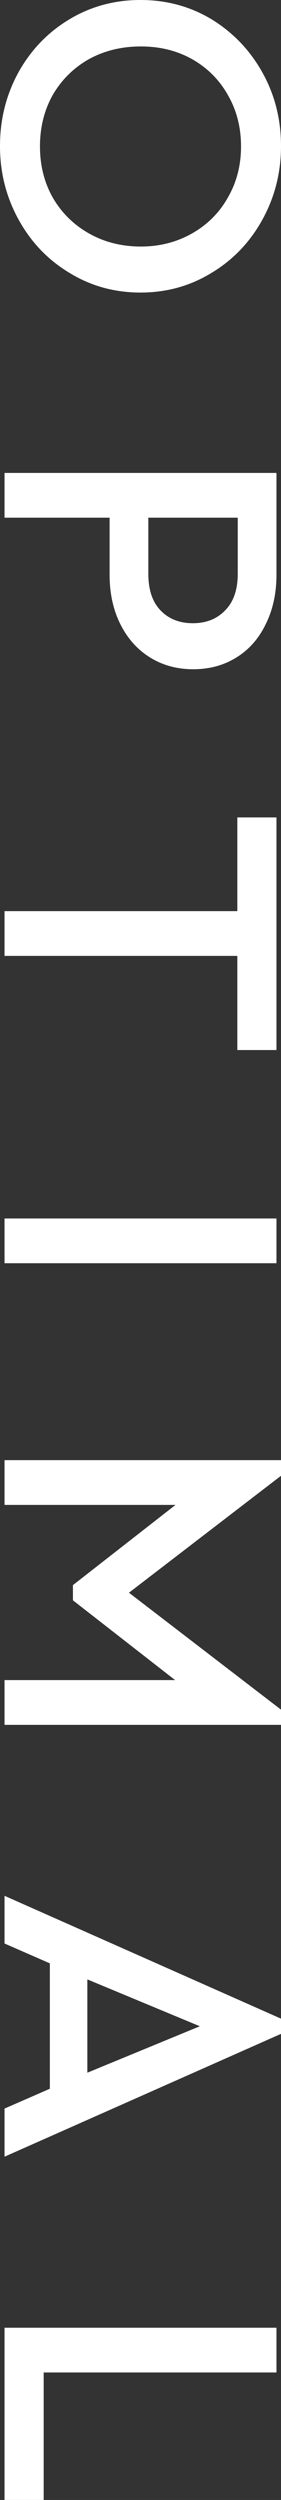
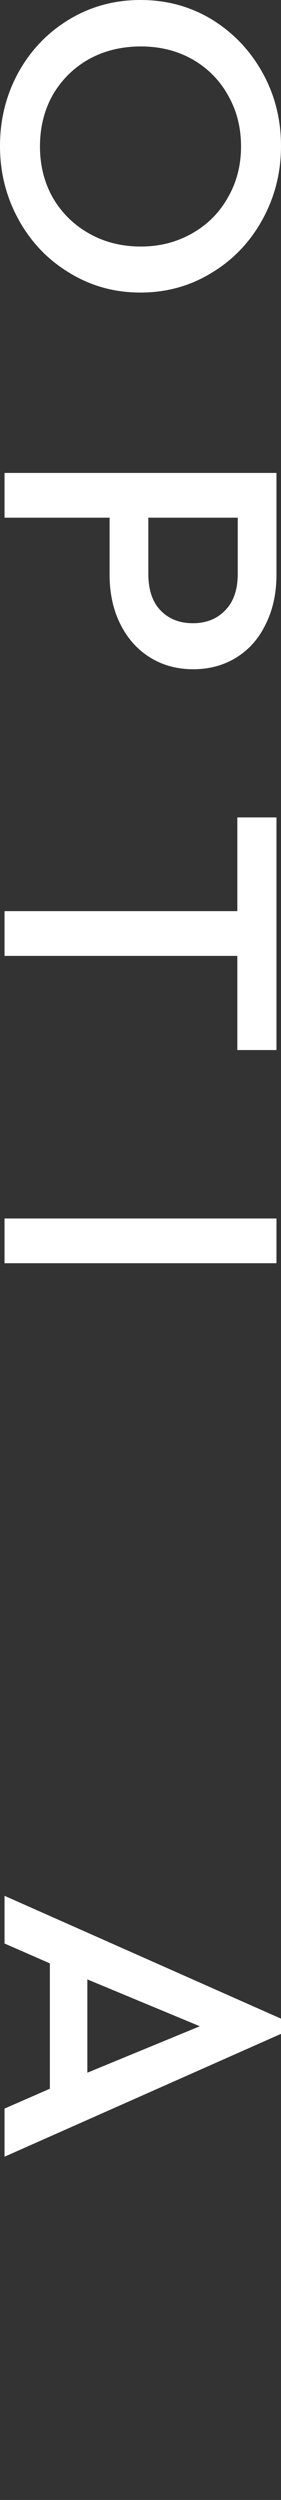
<svg xmlns="http://www.w3.org/2000/svg" width="62" height="551" viewBox="0 0 62 551" fill="none">
  <rect x="0" y="0" width="62" height="551" fill="#333333" stroke="none" />
  <path d="M2.14809e-05 32.194C2.17385e-05 26.301 1.364 20.873 4.091 15.911C6.818 11.01 10.546 7.133 15.273 4.28C20 1.427 25.242 -1.60672e-06 31 -1.35505e-06C36.758 -1.10338e-06 42 1.427 46.727 4.28C51.455 7.196 55.182 11.103 57.909 16.004C60.636 20.904 62 26.301 62 32.194C62 38.025 60.636 43.421 57.909 48.384C55.182 53.346 51.455 57.254 46.727 60.108C42 63.023 36.758 64.481 31 64.481C25.242 64.481 20 63.023 15.273 60.108C10.546 57.254 6.818 53.346 4.091 48.384C1.364 43.421 2.12261e-05 38.025 2.14809e-05 32.194ZM8.818 32.287C8.818 36.443 9.758 40.196 11.636 43.545C13.576 46.895 16.242 49.531 19.636 51.454C23.03 53.377 26.849 54.339 31.091 54.339C35.212 54.339 38.97 53.377 42.364 51.454C45.758 49.531 48.394 46.895 50.273 43.545C52.212 40.196 53.182 36.443 53.182 32.287C53.182 28.069 52.212 24.285 50.273 20.935C48.394 17.586 45.758 14.949 42.364 13.026C39.03 11.165 35.273 10.235 31.091 10.235C26.849 10.235 23.03 11.165 19.636 13.026C16.242 14.949 13.576 17.586 11.636 20.935C9.758 24.285 8.818 28.069 8.818 32.287Z" fill="#fff" />
  <path d="M61 104.236L61 126.66C61 130.754 60.212 134.383 58.636 137.547C57.121 140.71 54.97 143.161 52.182 144.897C49.394 146.634 46.212 147.503 42.636 147.503C39.061 147.503 35.879 146.634 33.091 144.897C30.303 143.161 28.121 140.71 26.546 137.547C24.97 134.383 24.182 130.754 24.182 126.66L24.182 114.099L1 114.099L1 104.236L61 104.236ZM32.727 126.474C32.727 129.948 33.606 132.615 35.364 134.476C37.182 136.399 39.576 137.361 42.545 137.361C45.515 137.361 47.909 136.399 49.727 134.476C51.545 132.615 52.455 129.948 52.455 126.474L52.455 114.099L32.727 114.099L32.727 126.474Z" fill="#fff" />
  <path d="M52.364 200.819L52.364 180.162L61 180.162L61 231.431L52.364 231.431L52.364 210.681L1 210.681L1 200.819L52.364 200.819Z" fill="#fff" />
  <path d="M61 268.556L61 278.419L1 278.419L1 268.556L61 268.556Z" fill="#fff" />
-   <path d="M62 380.161L1 380.161L1 370.298L38.636 370.298L16.091 352.713L16.091 349.363L38.727 331.684L1 331.684L1 321.821L62 321.821L62 325.264L28.454 351.038L62 376.811L62 380.161Z" fill="#fff" />
  <path d="M11 460.363L11 432.729L1 428.356L1 417.842L62 444.918L62 448.267L1 475.344L1 464.737L11 460.363ZM44.091 446.593L19.273 436.265L19.273 456.828L44.091 446.593Z" fill="#fff" />
-   <path d="M61 513.037L61 522.9L9.636 522.9L9.636 551L1 551L1 513.037L61 513.037Z" fill="#fff" />
</svg>